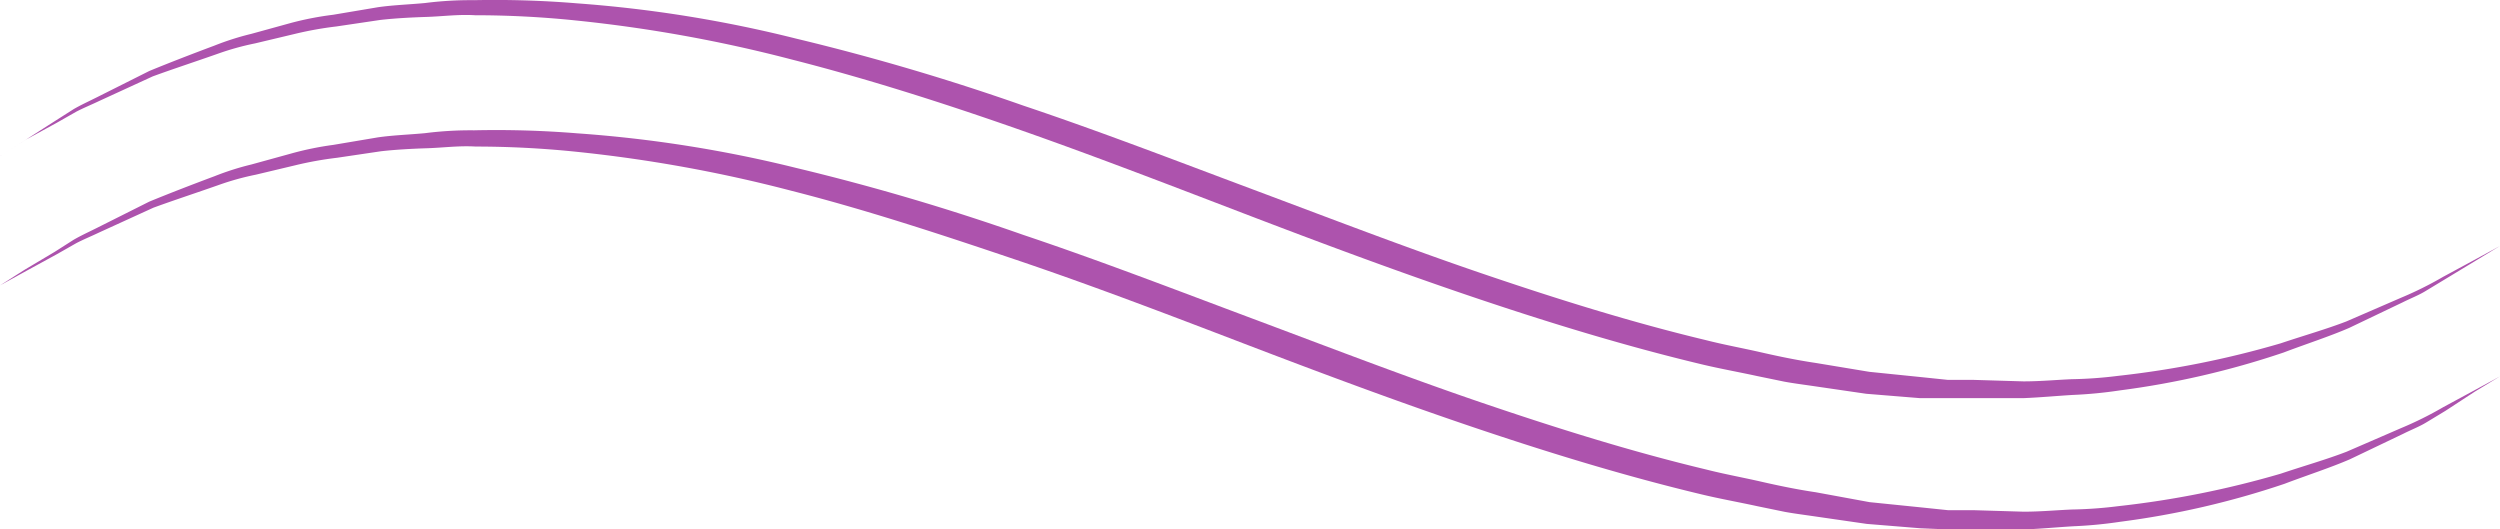
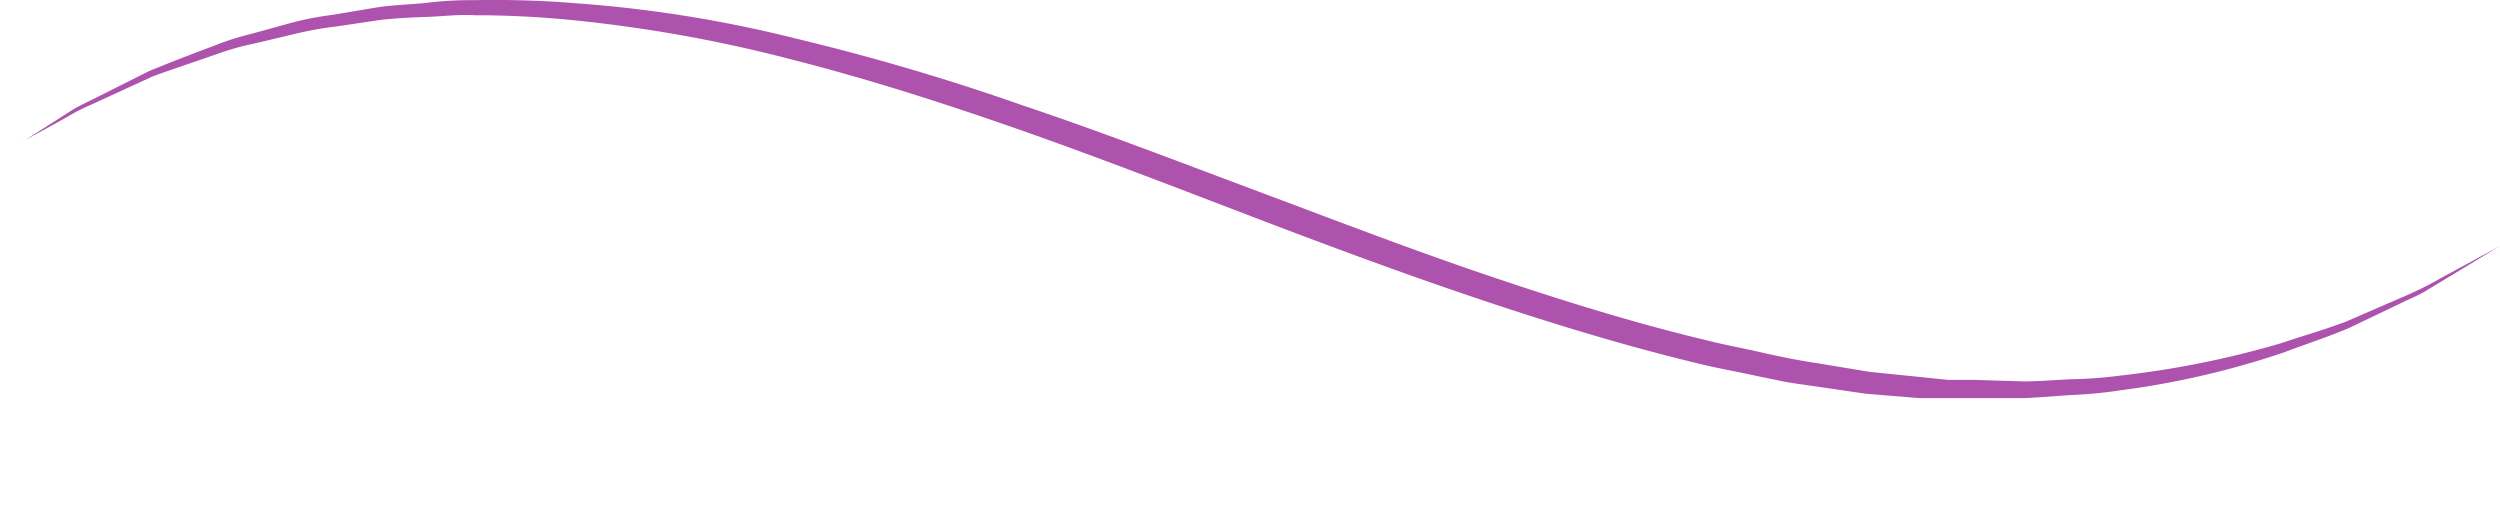
<svg xmlns="http://www.w3.org/2000/svg" id="f318b8bf-09a3-4f61-a157-ff9e5d9edfc4" data-name="3a13e317-ca96-4787-acb9-bcaac687d982" viewBox="0 0 149.26 31.61">
  <defs>
    <style>.\33 f632c5f-1ecd-47fd-b727-d6271f38062c{fill:#ad53ad;}</style>
  </defs>
  <title>icone-feuille</title>
-   <path class="3f632c5f-1ecd-47fd-b727-d6271f38062c" d="M0,17.08l1.48-.94,1.78-1.06,1.13-.72c.41-.24.87-.45,1.35-.69l3.17-1.59c1.19-.49,2.51-1,3.9-1.52a16.41,16.41,0,0,1,2.2-.7l2.36-.65a18.65,18.65,0,0,1,2.53-.52l2.67-.45c.91-.13,1.86-.16,2.81-.25a21.66,21.66,0,0,1,2.93-.17A59.9,59.9,0,0,1,34.46,8a76.43,76.43,0,0,1,13.09,2.07,137.74,137.74,0,0,1,13.56,4c4.56,1.53,9.12,3.29,13.69,5s9.11,3.46,13.63,5,9,2.94,13.43,4c1.1.28,2.21.48,3.3.73s2.17.47,3.25.63l3.21.59,3.14.32,1.54.16h1.52l3,.09c1,0,1.94-.09,2.88-.13a25.34,25.34,0,0,0,2.77-.2,56.27,56.27,0,0,0,9.7-1.94c1.4-.47,2.74-.85,3.93-1.31l3.23-1.4a21.33,21.33,0,0,0,2.54-1.26l1.85-1,1.54-.84-1.5.91L146,24.57l-1.14.69c-.41.25-.88.43-1.36.67l-3.2,1.53c-1.18.51-2.52.94-3.92,1.47a50.91,50.91,0,0,1-9.78,2.26,26,26,0,0,1-2.81.27c-1,.06-1.93.15-2.92.19h-4.55l-1.66-.07-3.2-.26-3.25-.47c-.55-.08-1.1-.15-1.65-.25l-1.65-.34c-1.1-.24-2.23-.44-3.35-.71-4.47-1.07-9-2.45-13.59-4s-9.14-3.25-13.71-5-9.07-3.47-13.6-5-9-3-13.41-4.12A85.13,85.13,0,0,0,34.4,9.1a58.83,58.83,0,0,0-6-.31c-1-.06-1.94.07-2.88.1s-1.87.08-2.77.18l-2.63.39a21.14,21.14,0,0,0-2.5.45l-2.35.56a16.08,16.08,0,0,0-2.2.61c-1.39.49-2.71.92-3.91,1.36L5.92,13.92c-.48.23-.95.42-1.37.64l-1.16.66-1.83,1Z" transform="translate(0 -0.04)" />
  <path class="3f632c5f-1ecd-47fd-b727-d6271f38062c" d="M0,9.36l1.48-.94L3.26,7.28l1.13-.72c.41-.24.87-.45,1.35-.69L8.91,4.28c1.19-.49,2.51-1,3.9-1.52a16.41,16.41,0,0,1,2.2-.7l2.36-.65A18.65,18.65,0,0,1,19.9.92L22.57.47c.91-.13,1.86-.16,2.81-.25A21.66,21.66,0,0,1,28.31.05a59.9,59.9,0,0,1,6.15.19A76.43,76.43,0,0,1,47.55,2.35a137.74,137.74,0,0,1,13.56,4c4.56,1.53,9.12,3.29,13.69,5s9.11,3.46,13.63,5,9,2.94,13.43,4c1.1.28,2.21.48,3.3.73s2.17.47,3.25.63l3.2.53,3.14.32,1.54.16h1.52l3,.09c1,0,1.94-.09,2.88-.13a25.34,25.34,0,0,0,2.77-.2,56.27,56.27,0,0,0,9.7-1.94c1.4-.47,2.74-.85,3.93-1.31l3.23-1.4a21.33,21.33,0,0,0,2.54-1.26l1.85-1,1.54-.84-1.5.91-1.8,1.09-1.14.69c-.41.25-.88.43-1.36.67l-3.2,1.53c-1.18.51-2.52.94-3.92,1.47a50.91,50.91,0,0,1-9.78,2.26,26,26,0,0,1-2.81.27c-1,.06-1.93.15-2.92.19h-6.2l-3.2-.26-3.22-.47c-.55-.08-1.1-.15-1.65-.25l-1.65-.34c-1.1-.24-2.23-.44-3.35-.71-4.47-1.07-9-2.45-13.59-4s-9.14-3.25-13.71-5-9.1-3.5-13.62-5.08-9-3-13.41-4.12A85.13,85.13,0,0,0,34.36,1.26a58.83,58.83,0,0,0-6-.31c-1-.06-1.94.07-2.88.1s-1.87.08-2.77.18l-2.63.39a21.14,21.14,0,0,0-2.5.45l-2.35.56a16.08,16.08,0,0,0-2.2.61c-1.39.49-2.71.92-3.91,1.36L5.92,6.07c-.48.23-.95.42-1.37.64l-1.16.66-1.83,1Z" transform="translate(0 -0.04)" />
</svg>